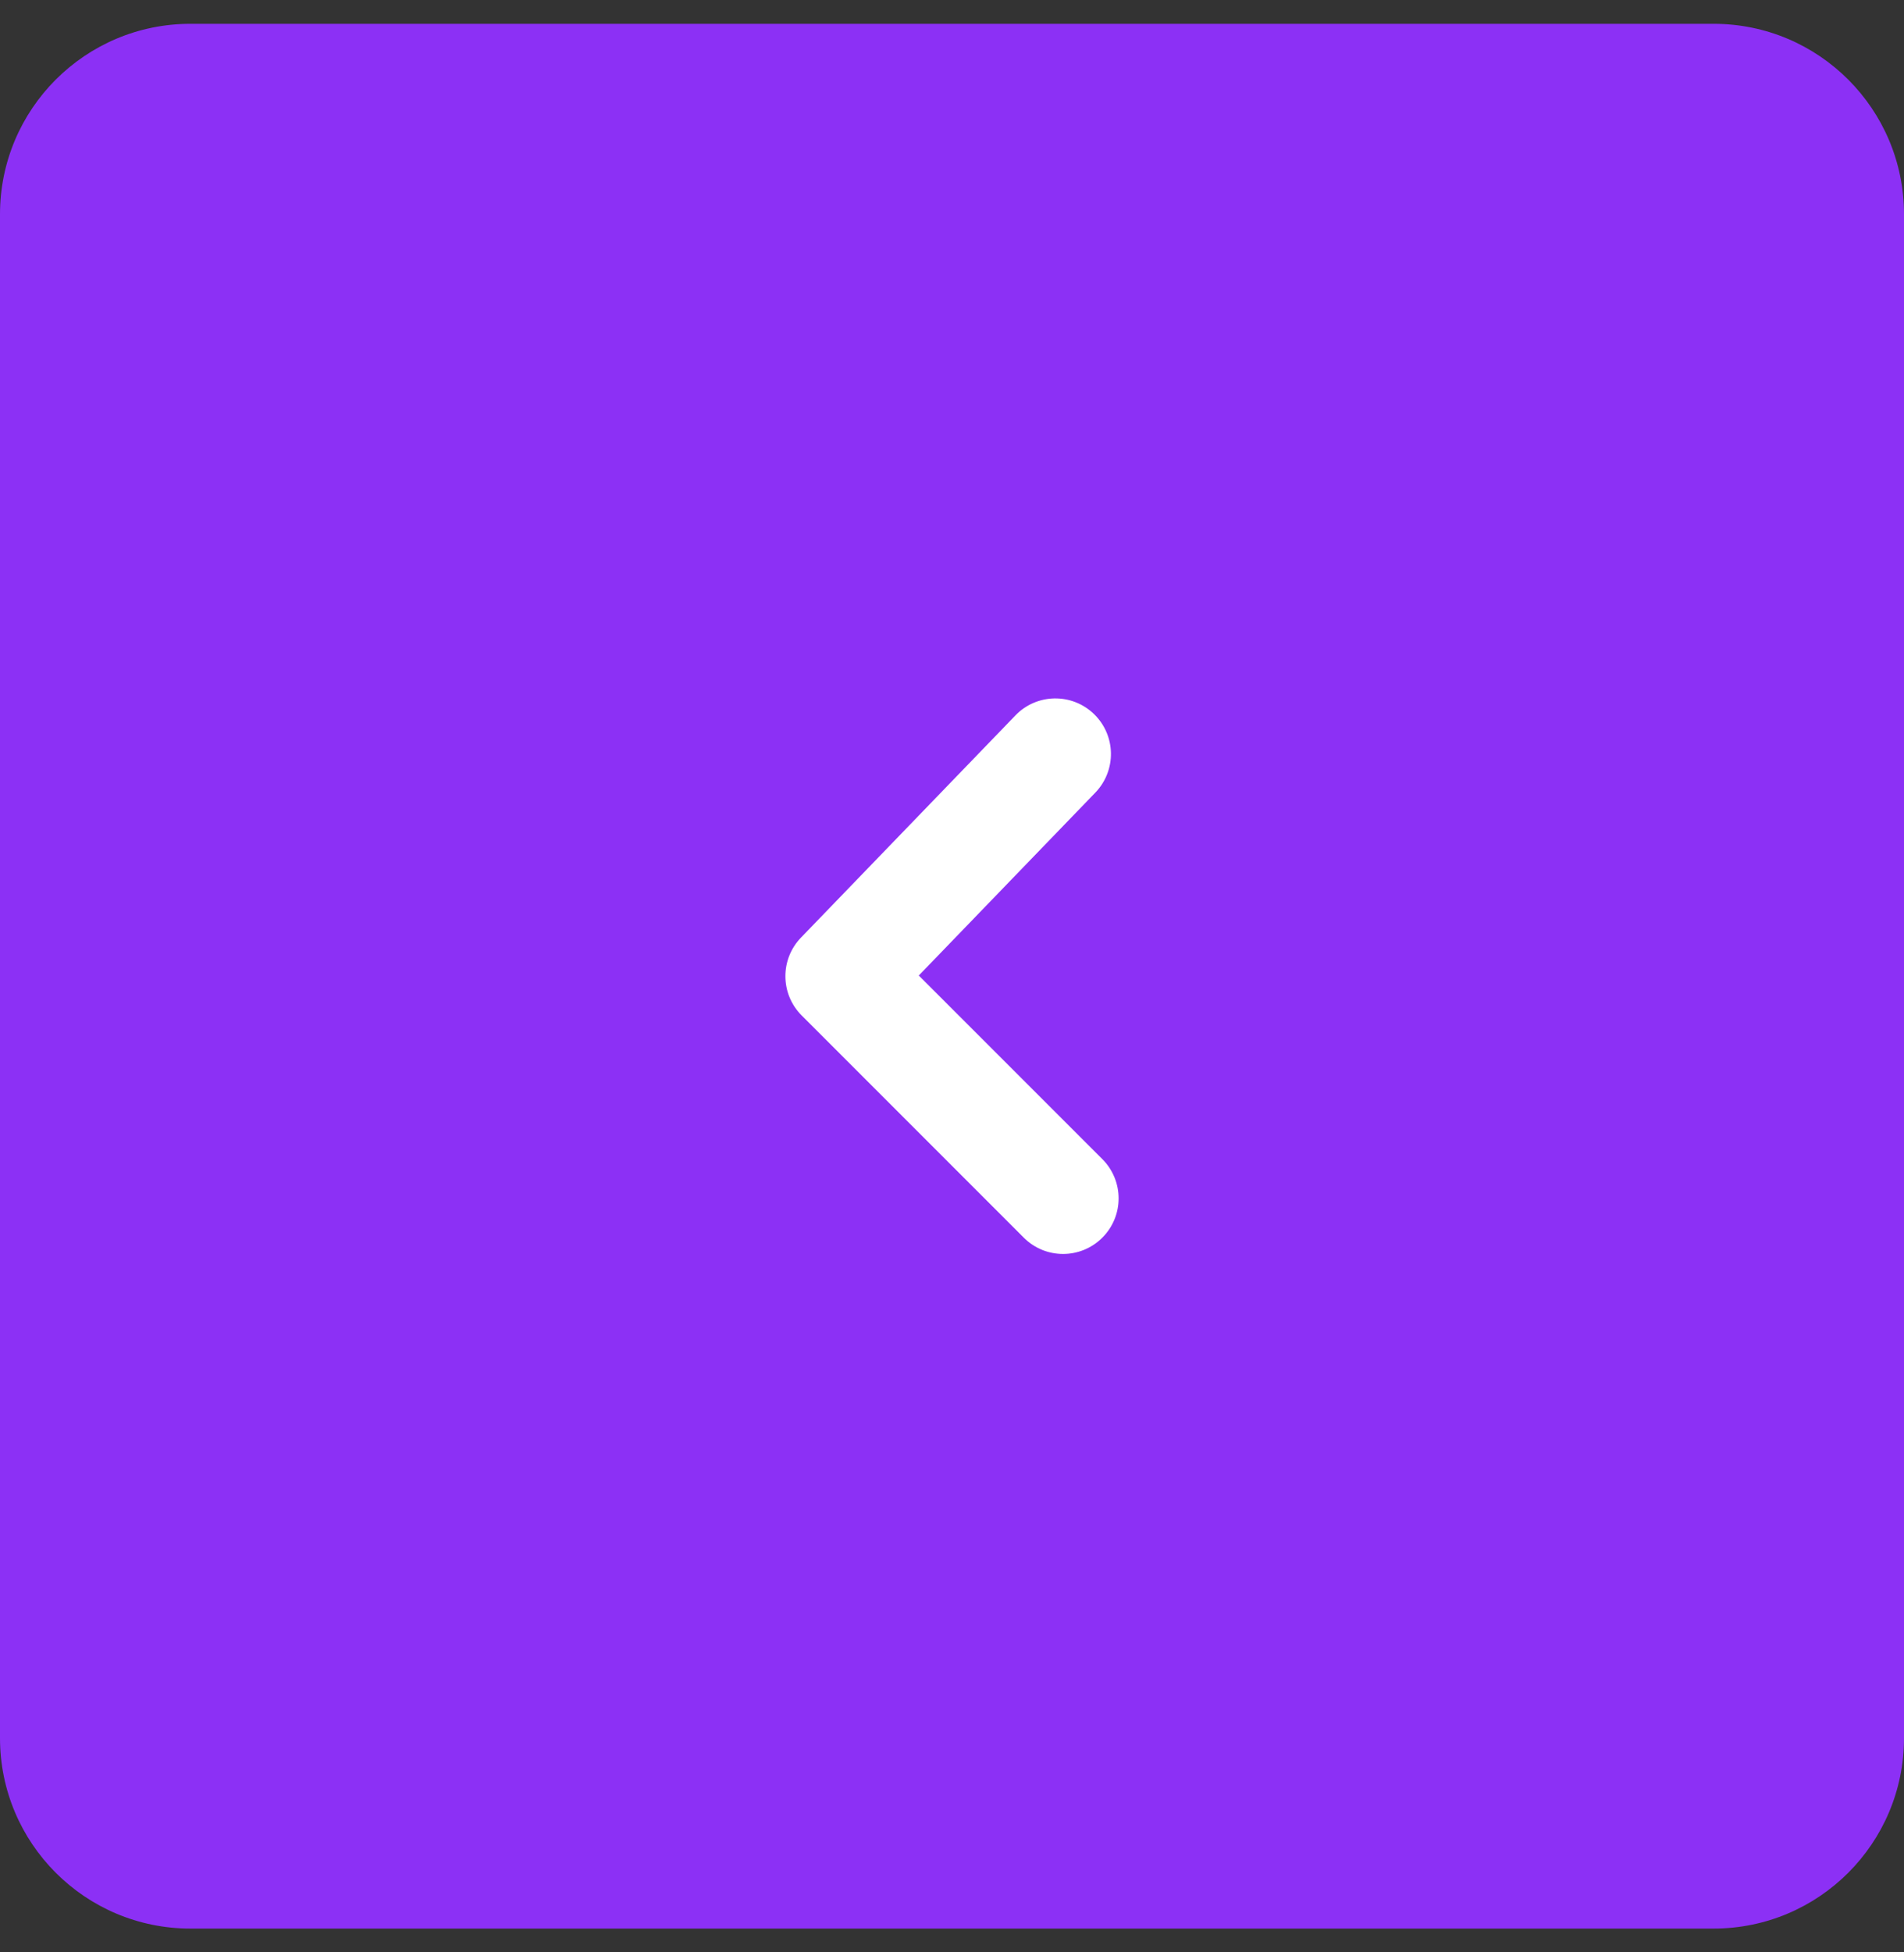
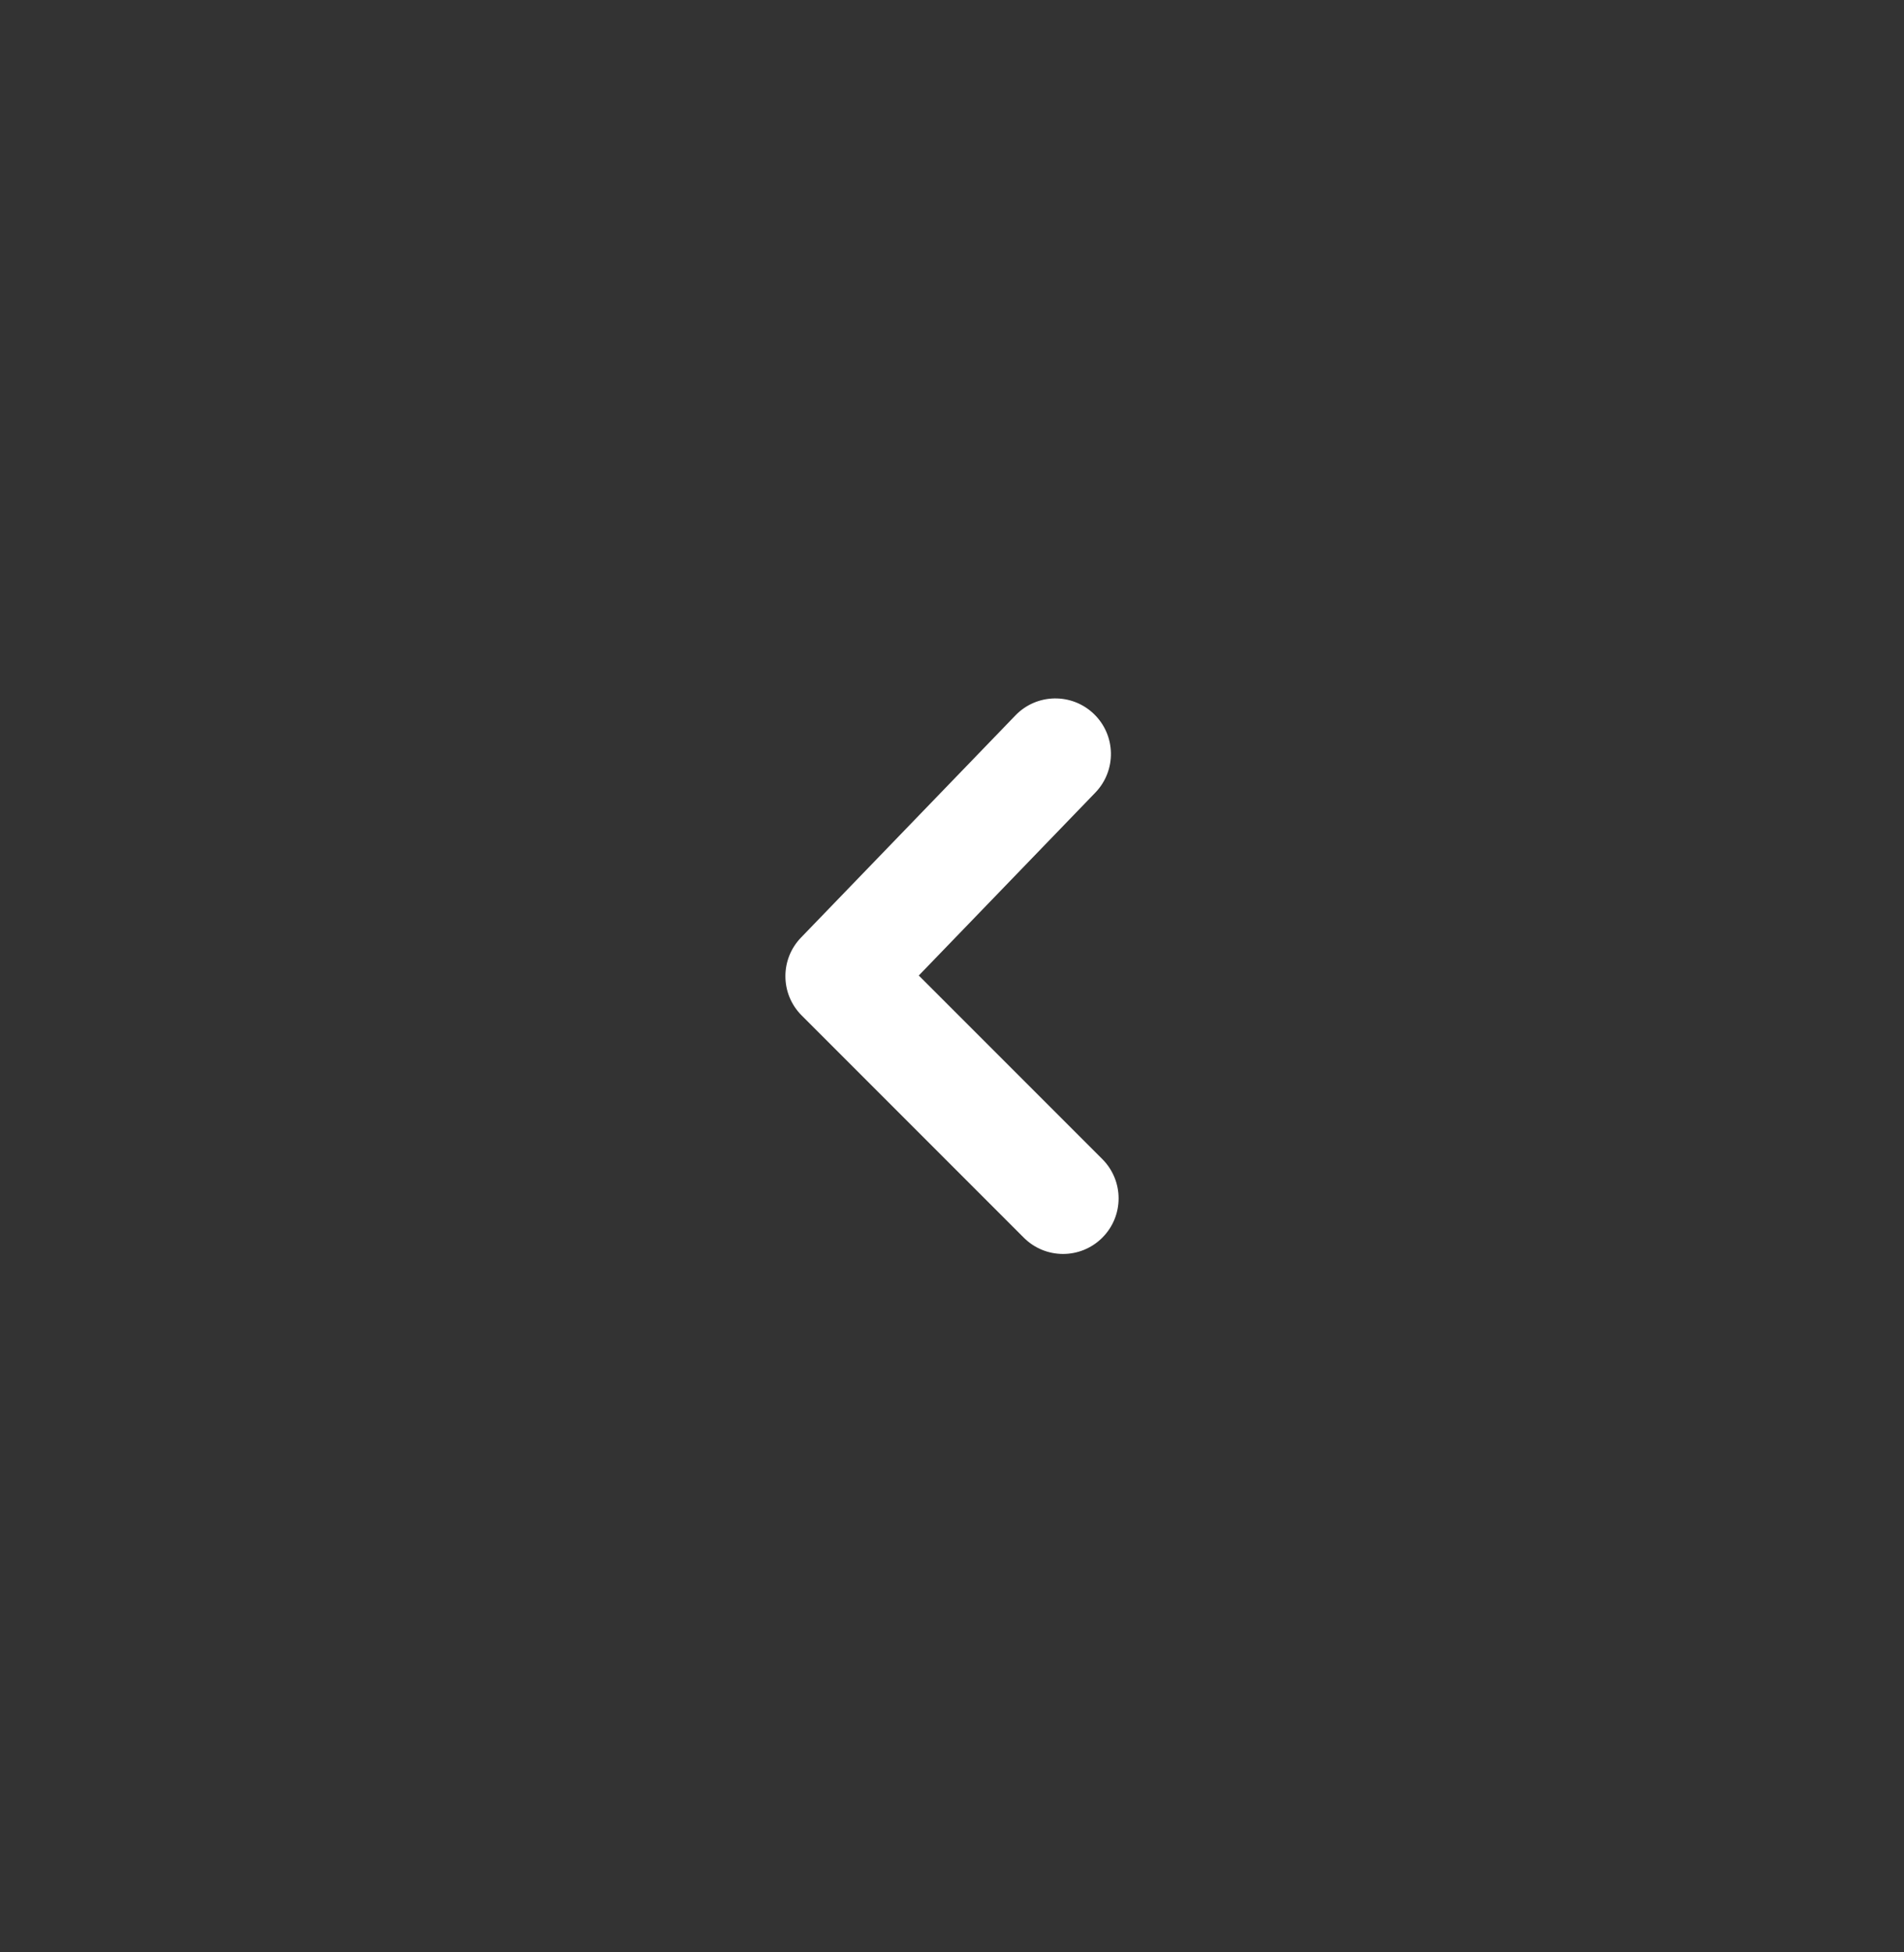
<svg xmlns="http://www.w3.org/2000/svg" width="40" height="41" viewBox="0 0 40 41" fill="none">
  <rect x="0" y="0" width="40" height="41" fill="#333333" stroke="none" />
-   <path d="M0 4.5C0 2.291 1.791 0.5 4 0.5H36C38.209 0.5 40 2.291 40 4.5V36.5C40 38.709 38.209 40.5 36 40.5H4C1.791 40.5 0 38.709 0 36.5V4.5Z" fill="#8C30F5" />
  <path fill-rule="evenodd" clip-rule="evenodd" d="M16.5 20.5C16.5 20.799 16.614 21.097 16.842 21.325L21.508 25.991C21.964 26.447 22.702 26.447 23.158 25.991C23.614 25.535 23.614 24.798 23.158 24.341L19.302 20.486L23.012 16.644C23.459 16.179 23.446 15.443 22.983 14.995C22.52 14.547 21.78 14.559 21.333 15.023L16.828 19.689C16.608 19.917 16.5 20.208 16.5 20.5Z" fill="white" />
</svg>